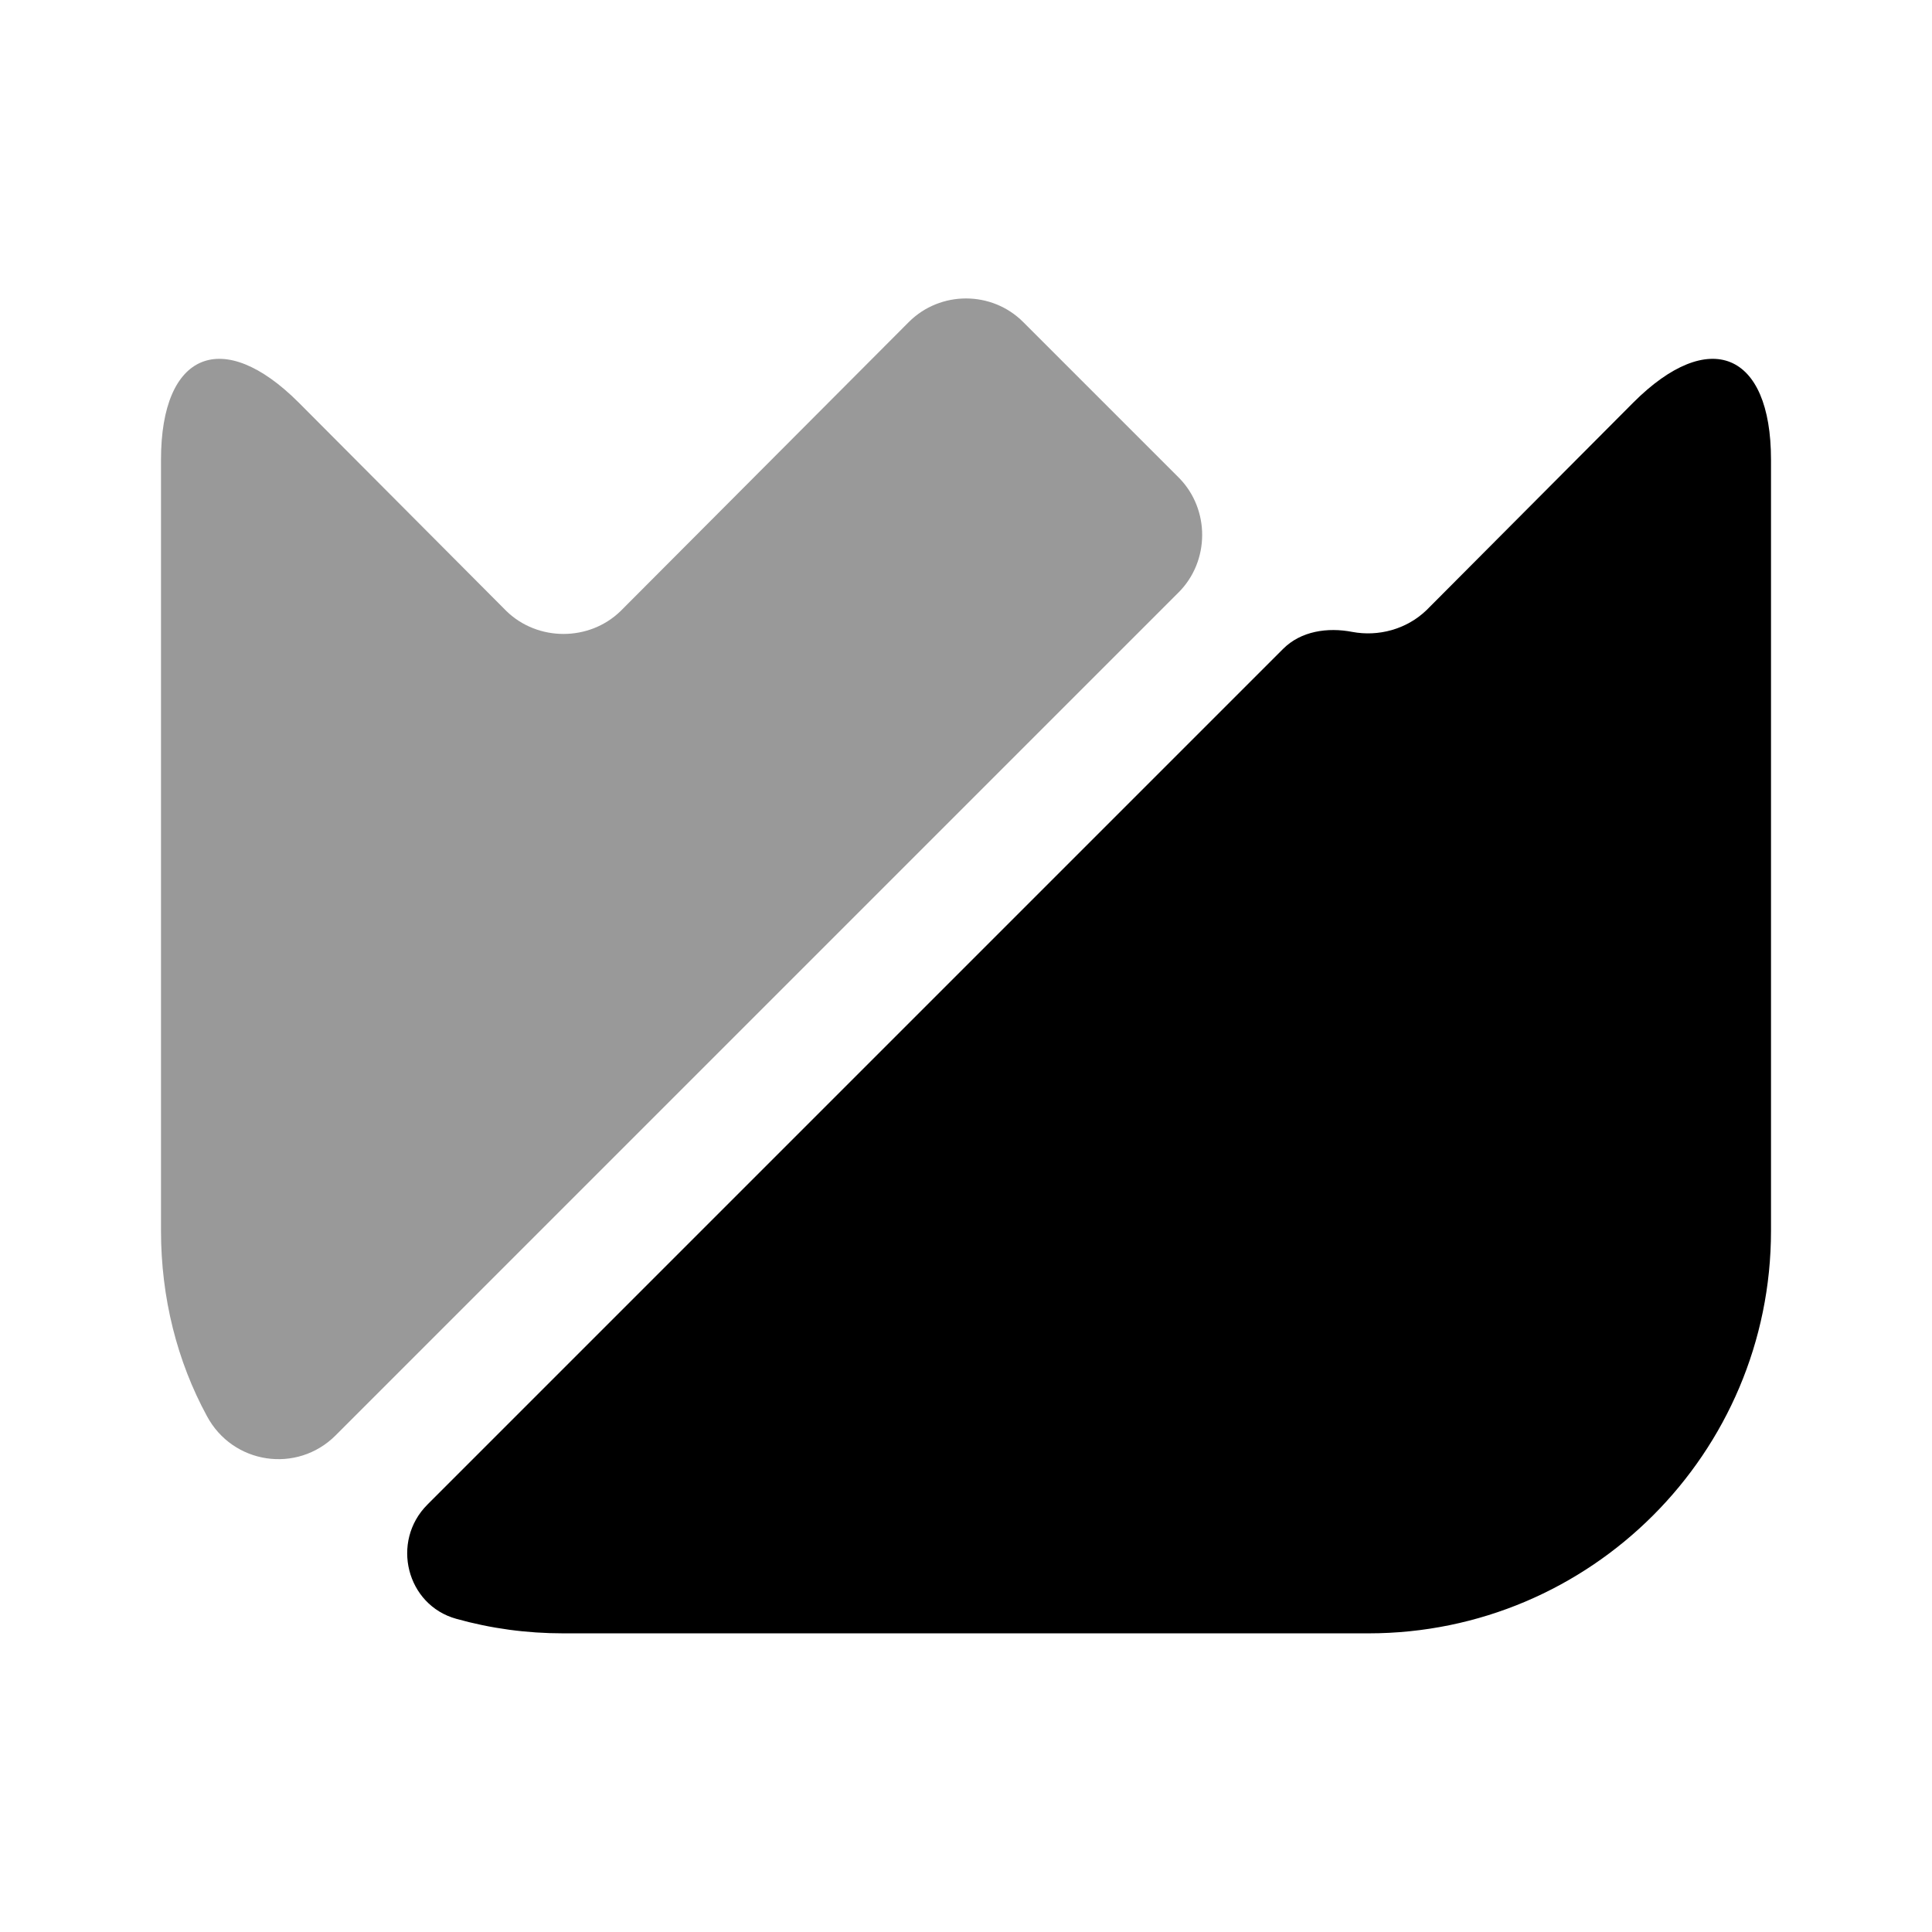
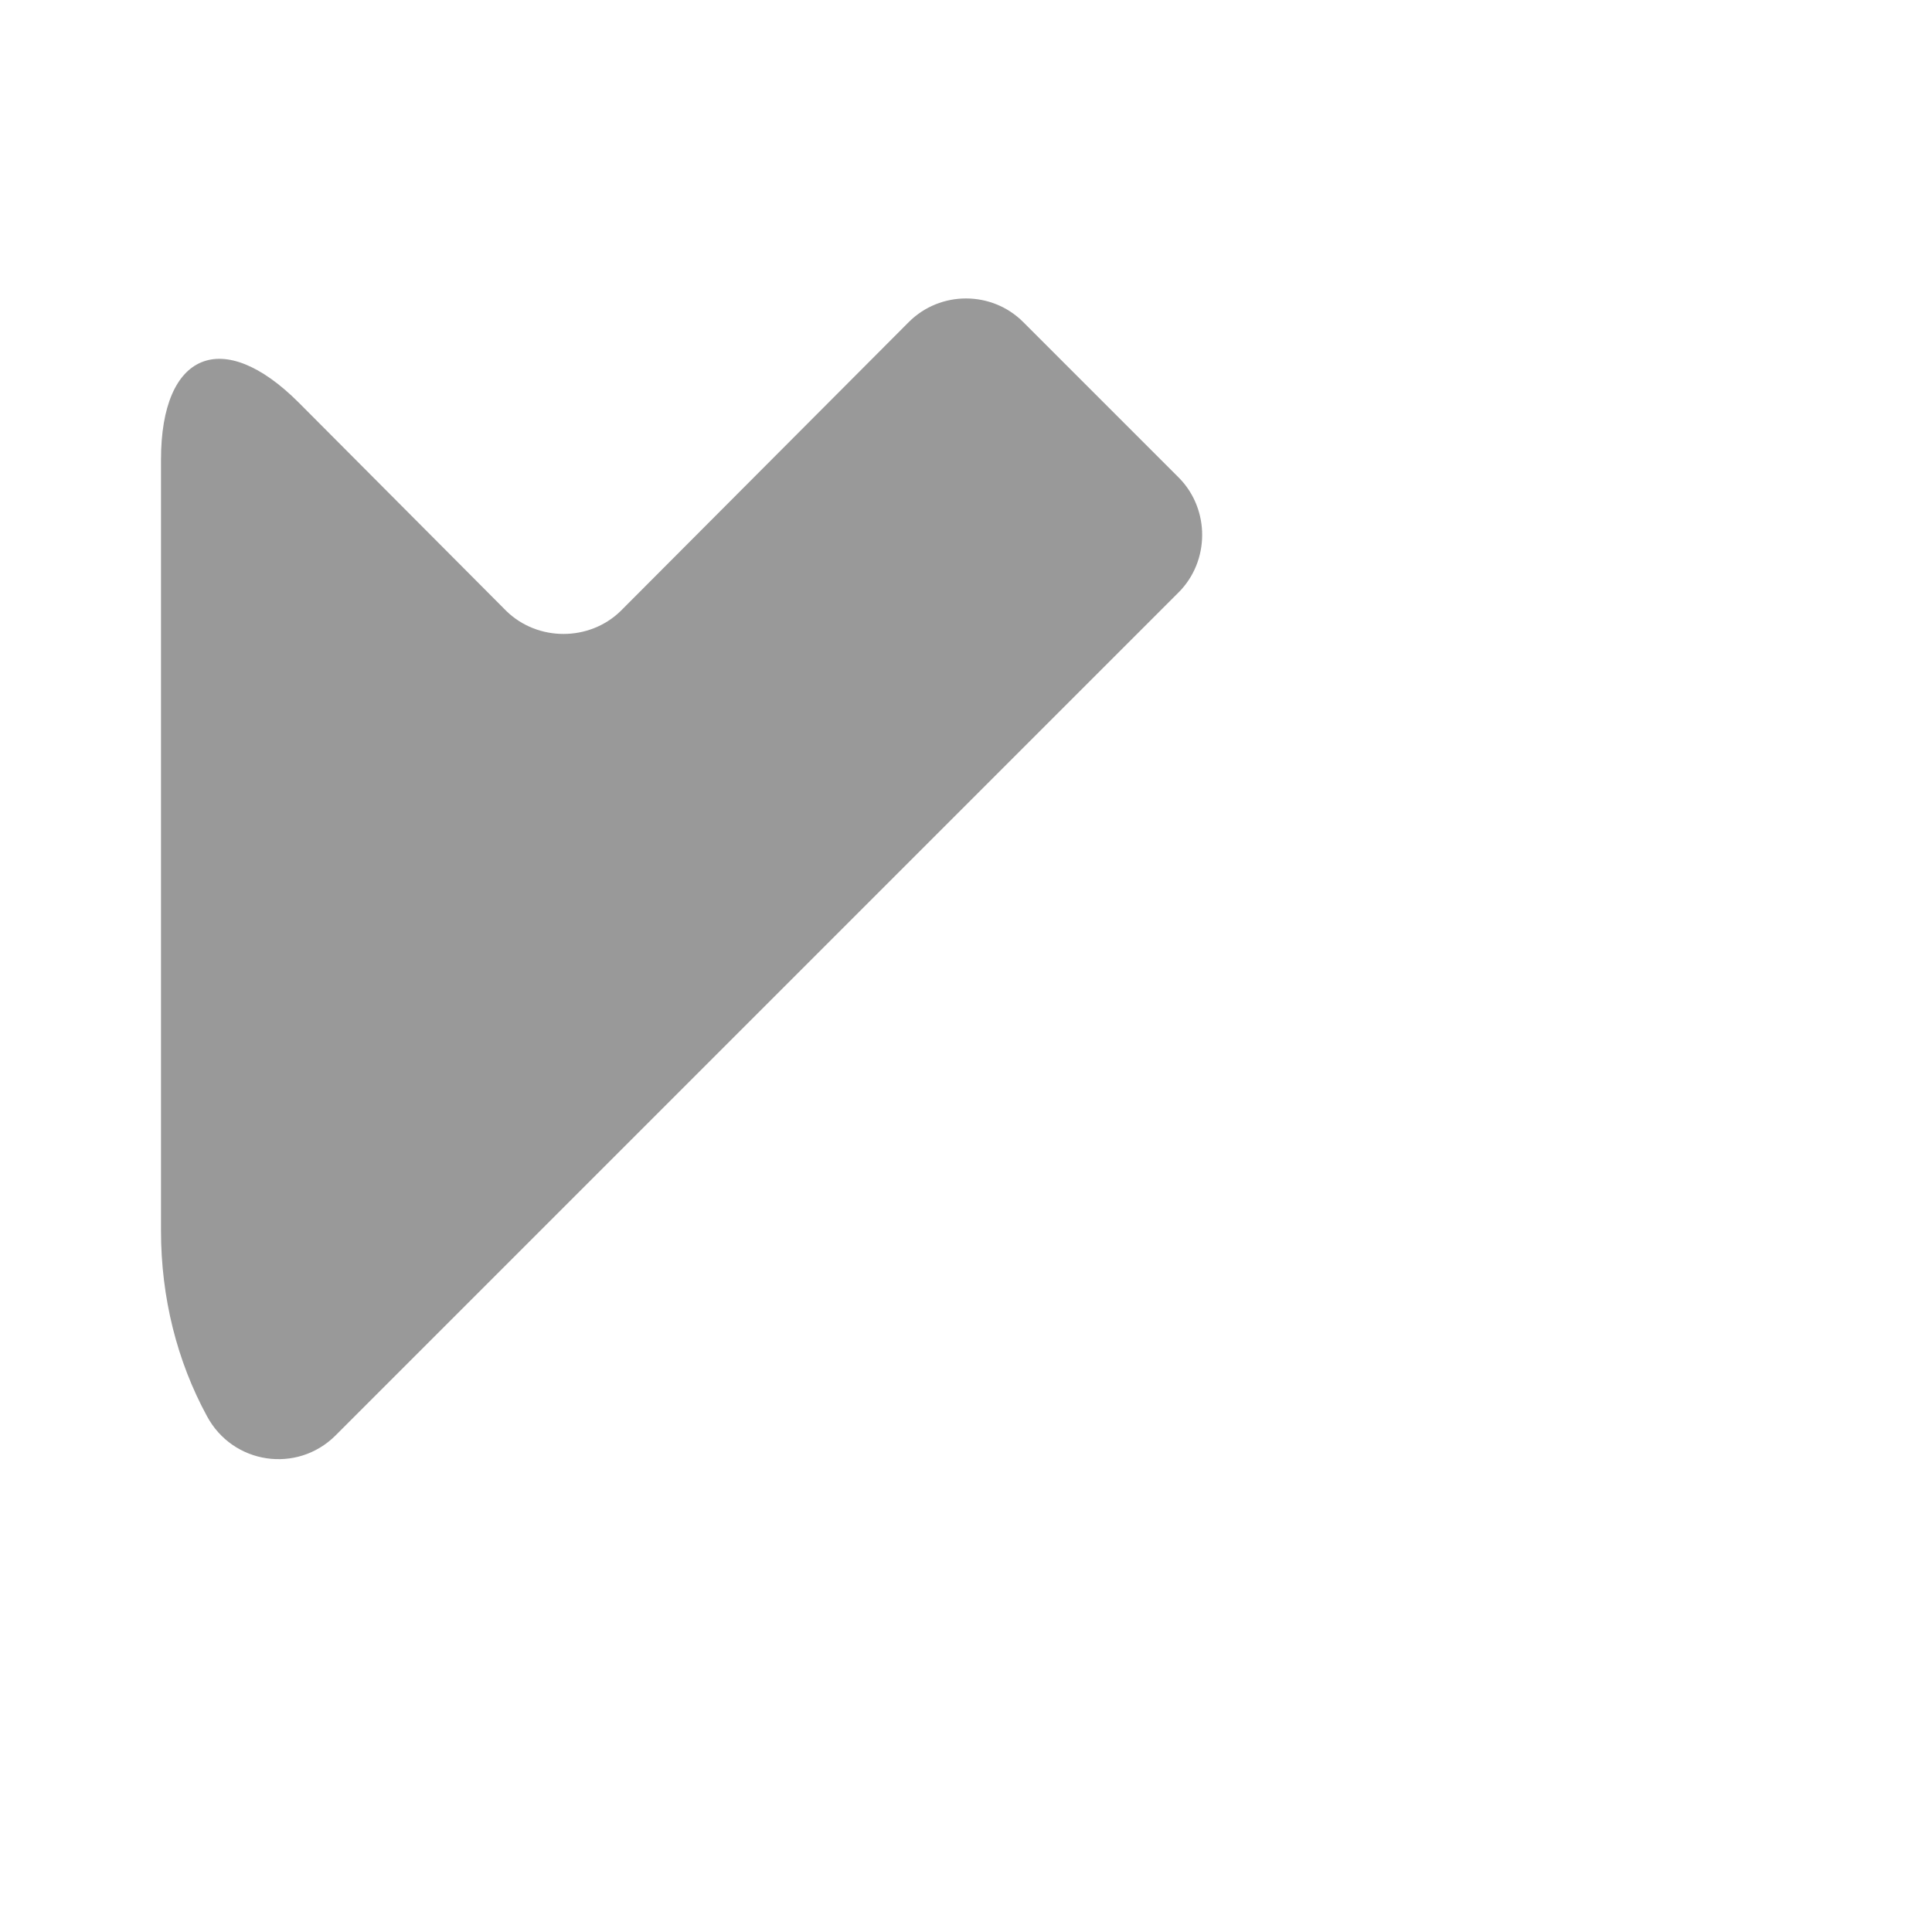
<svg xmlns="http://www.w3.org/2000/svg" viewBox="0 0 24 24" fill="currentColor" aria-hidden="true">
-   <path d="M22 5.71v9.58c0 2.76-2.24 5-5 5H7c-.46 0-.9-.06-1.33-.18-.62-.17-.82-.96-.36-1.42L15.94 8.06c.22-.22.55-.27.86-.21.32.06.67-.03.92-.27L20.29 5c.94-.94 1.71-.63 1.71.71z" />
  <path d="M14.64 7.36L4.17 17.83c-.48.48-1.28.36-1.6-.24-.37-.68-.57-1.47-.57-2.3V5.71c0-1.34.77-1.65 1.71-.71l2.58 2.59c.39.38 1.03.38 1.42 0L11.29 4c.39-.39 1.03-.39 1.42 0l1.94 1.94c.38.39.38 1.03-.01 1.42z" opacity=".4" />
</svg>